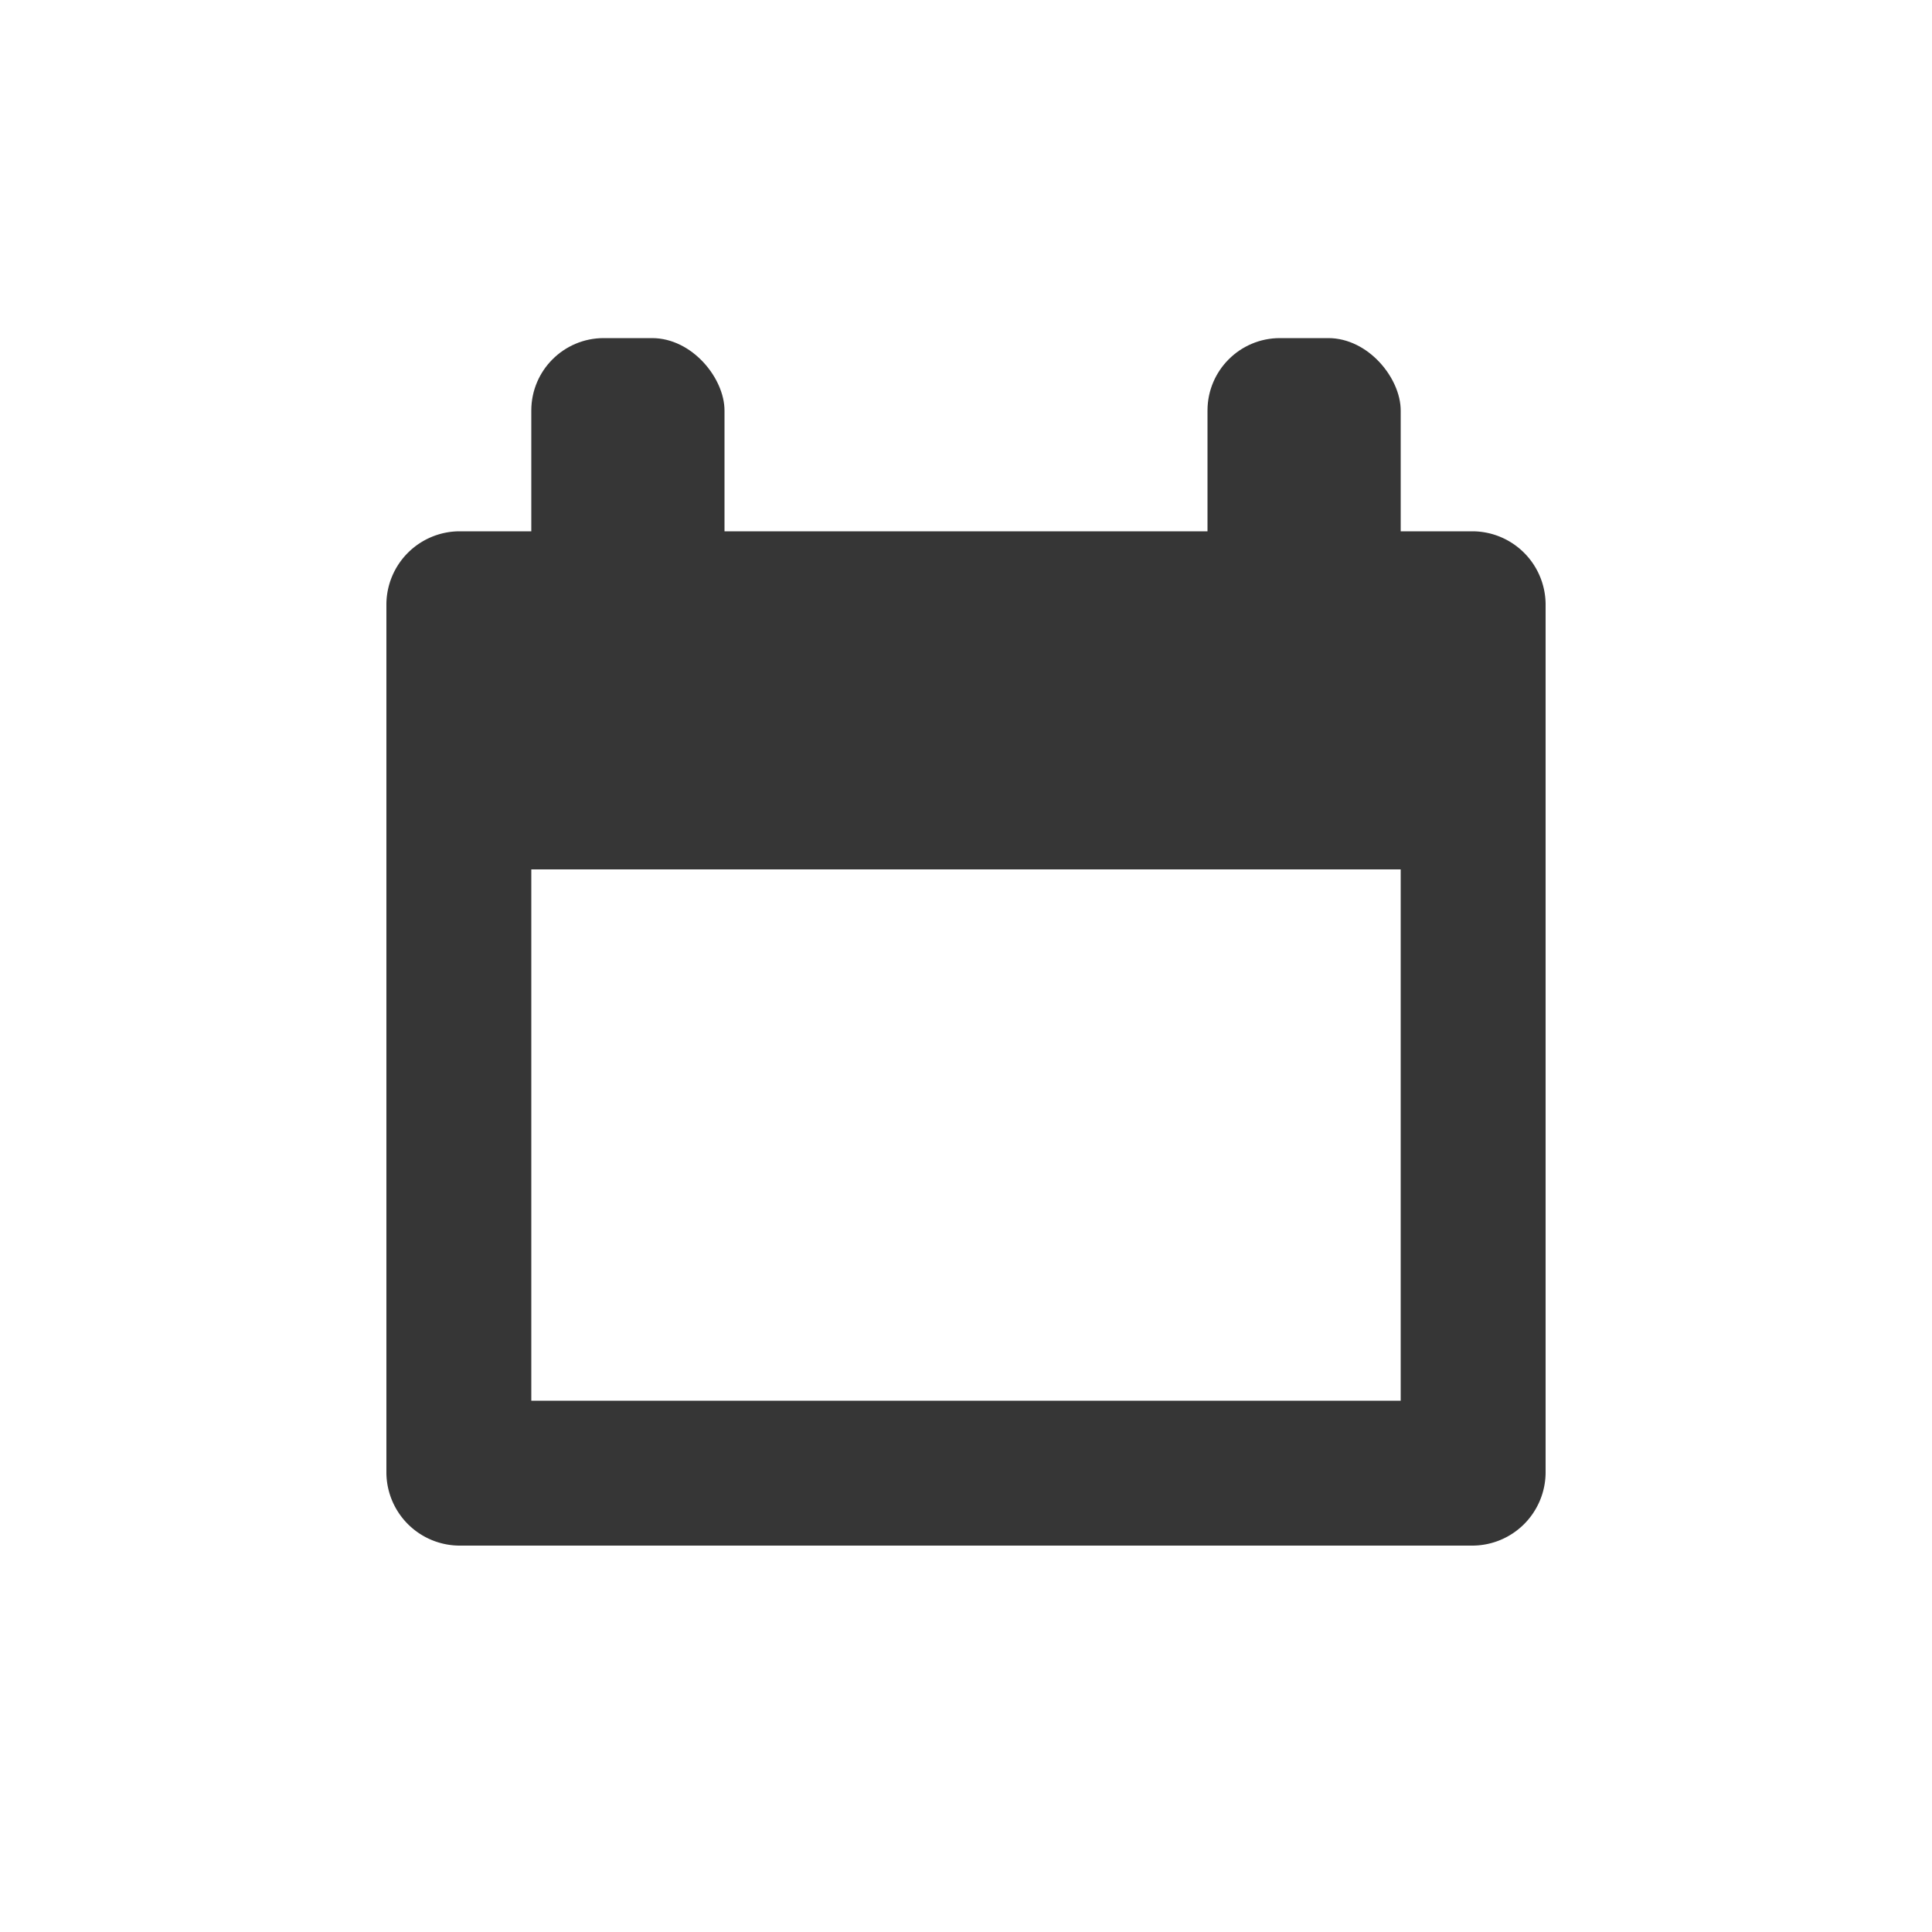
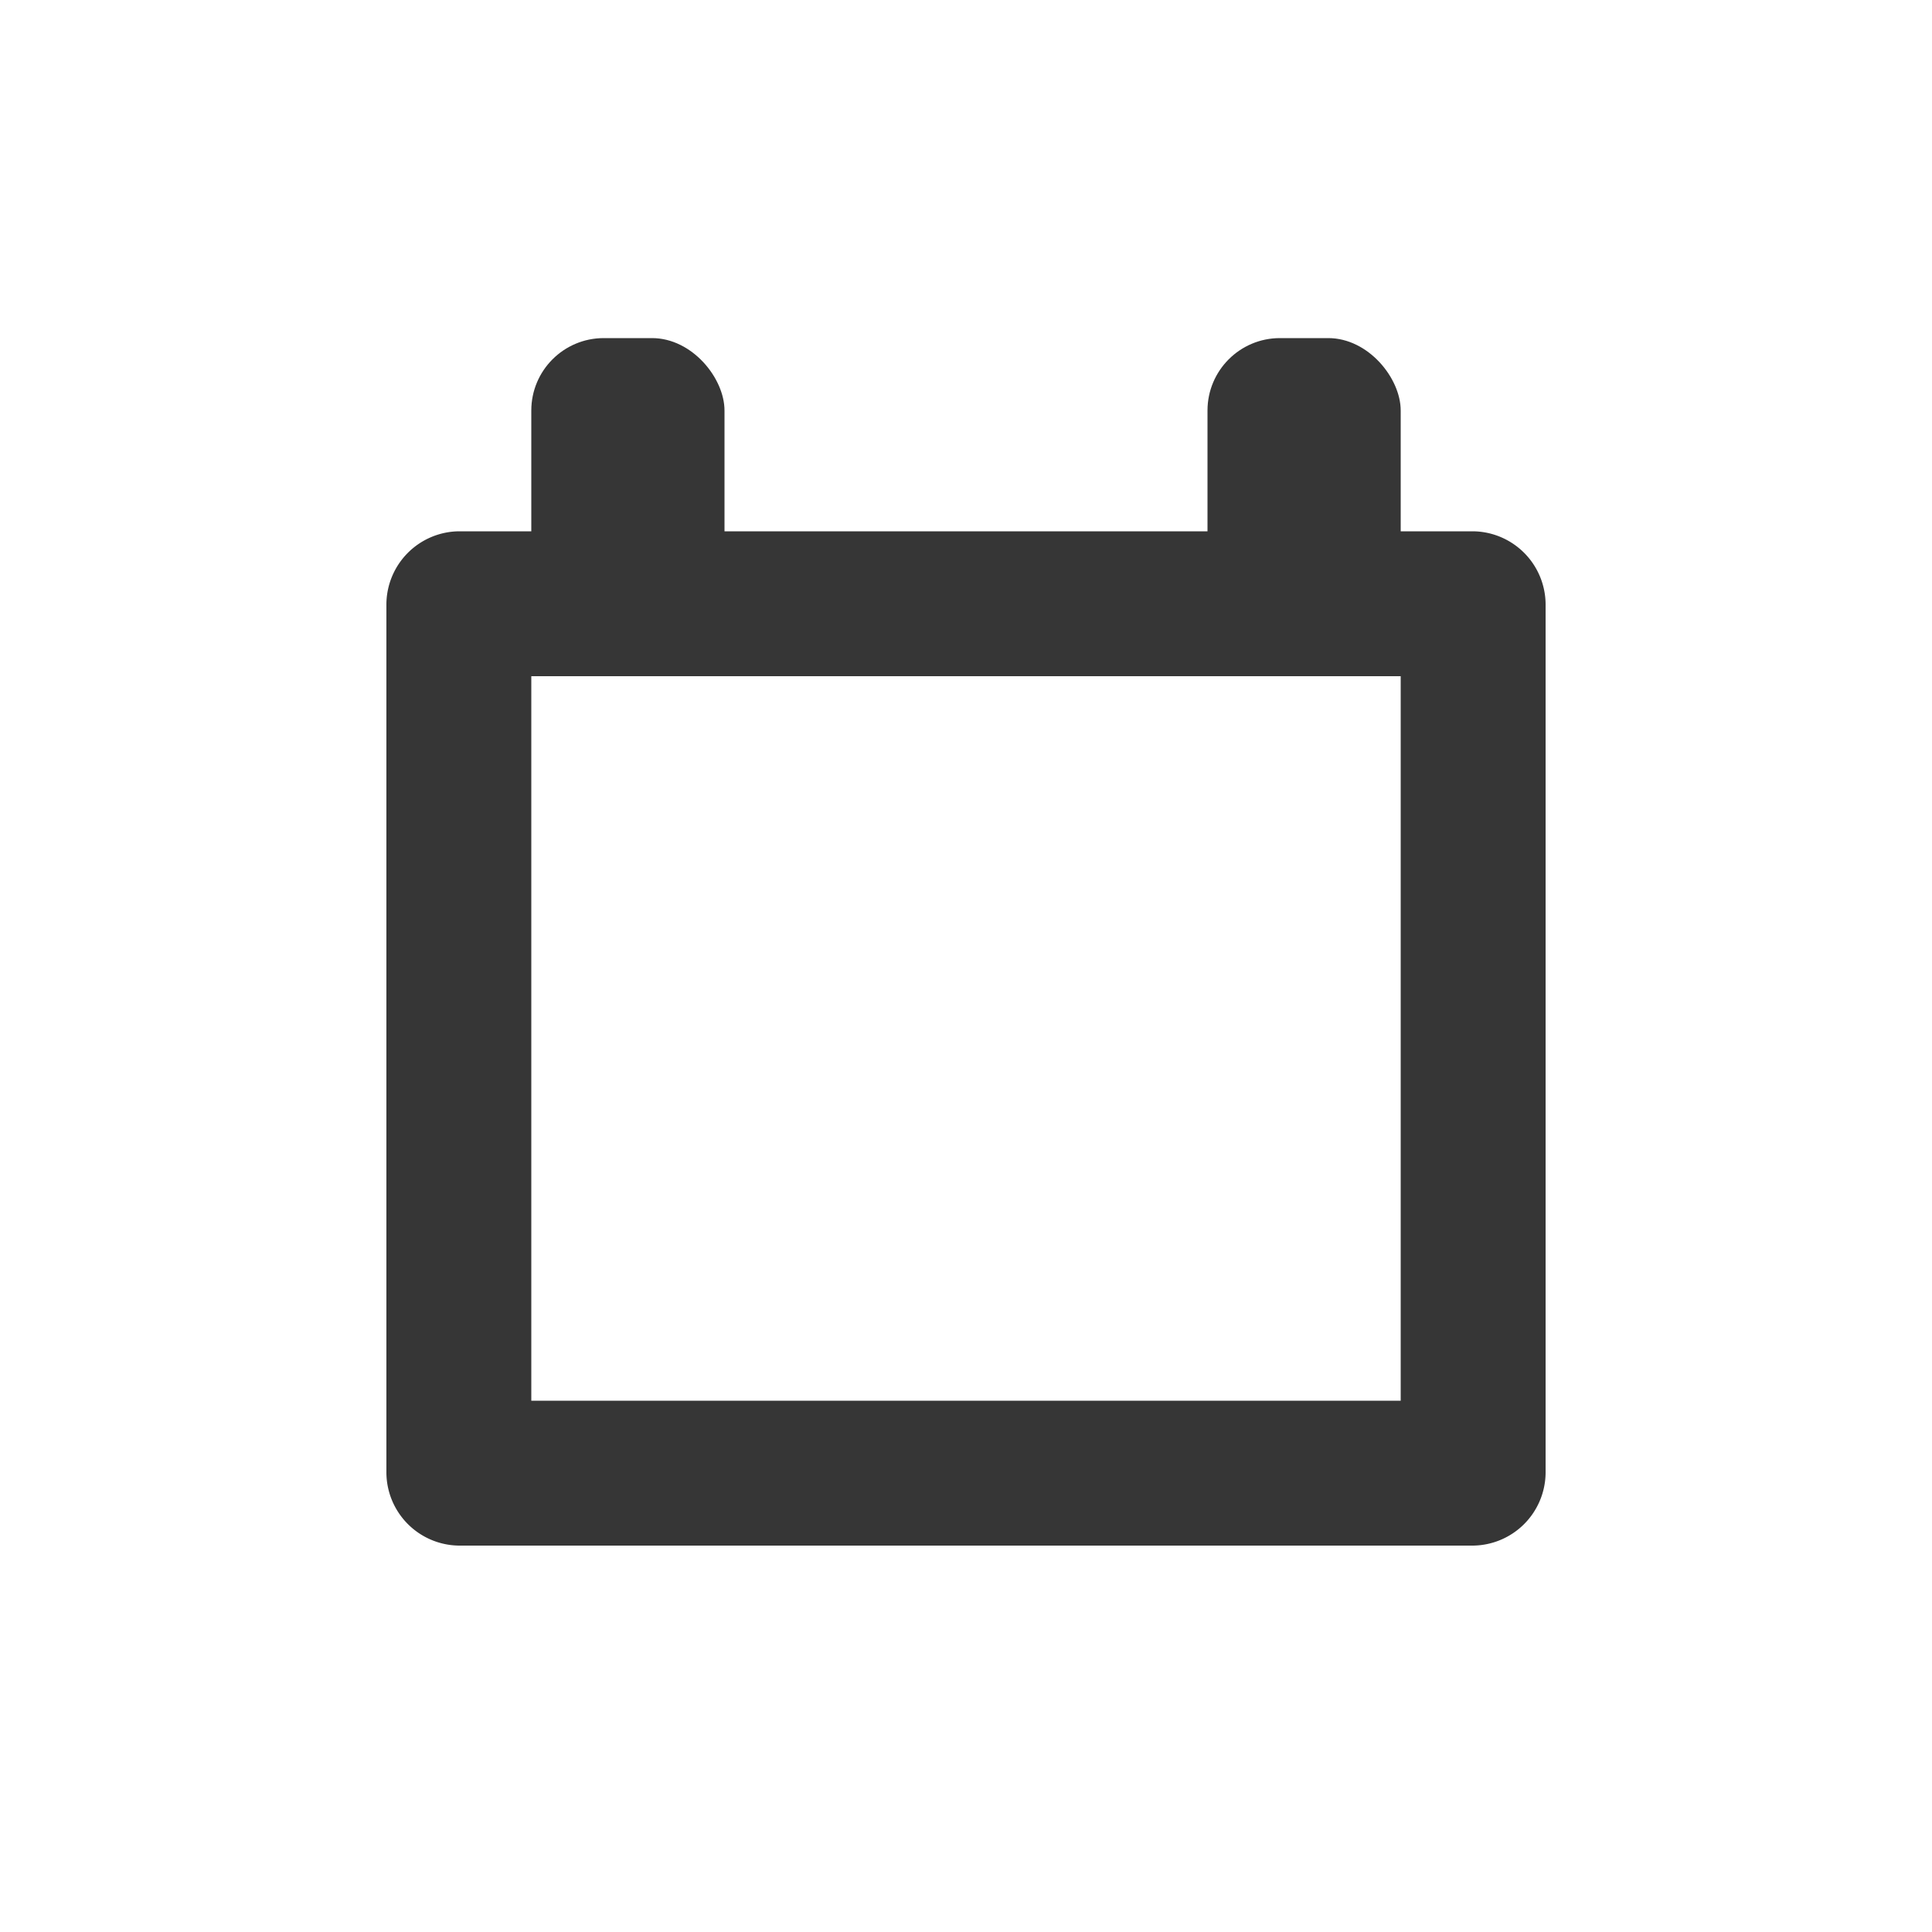
<svg xmlns="http://www.w3.org/2000/svg" id="Layer_1" data-name="Layer 1" viewBox="0 0 20 20">
  <defs>
    <style>.cls-1{fill:#fff}.cls-2{fill:#363636}</style>
  </defs>
  <title>Untitled-1</title>
  <path class="cls-1" d="M0 0h20v20H0z" />
  <path class="cls-2" d="M14.5 7v7.5h-9V7h9m.75-1.5H4.75a.76.76 0 0 0-.75.75v9a.76.76 0 0 0 .75.75h10.5a.76.76 0 0 0 .75-.75v-9a.76.76 0 0 0-.75-.75z" />
  <rect class="cls-2" x="5.5" y="3.5" width="2" height="3.5" rx=".75" />
  <rect class="cls-2" x="12.5" y="3.5" width="2" height="3.5" rx=".75" />
-   <path class="cls-2" d="M5 6h10v3H5z" />
</svg>